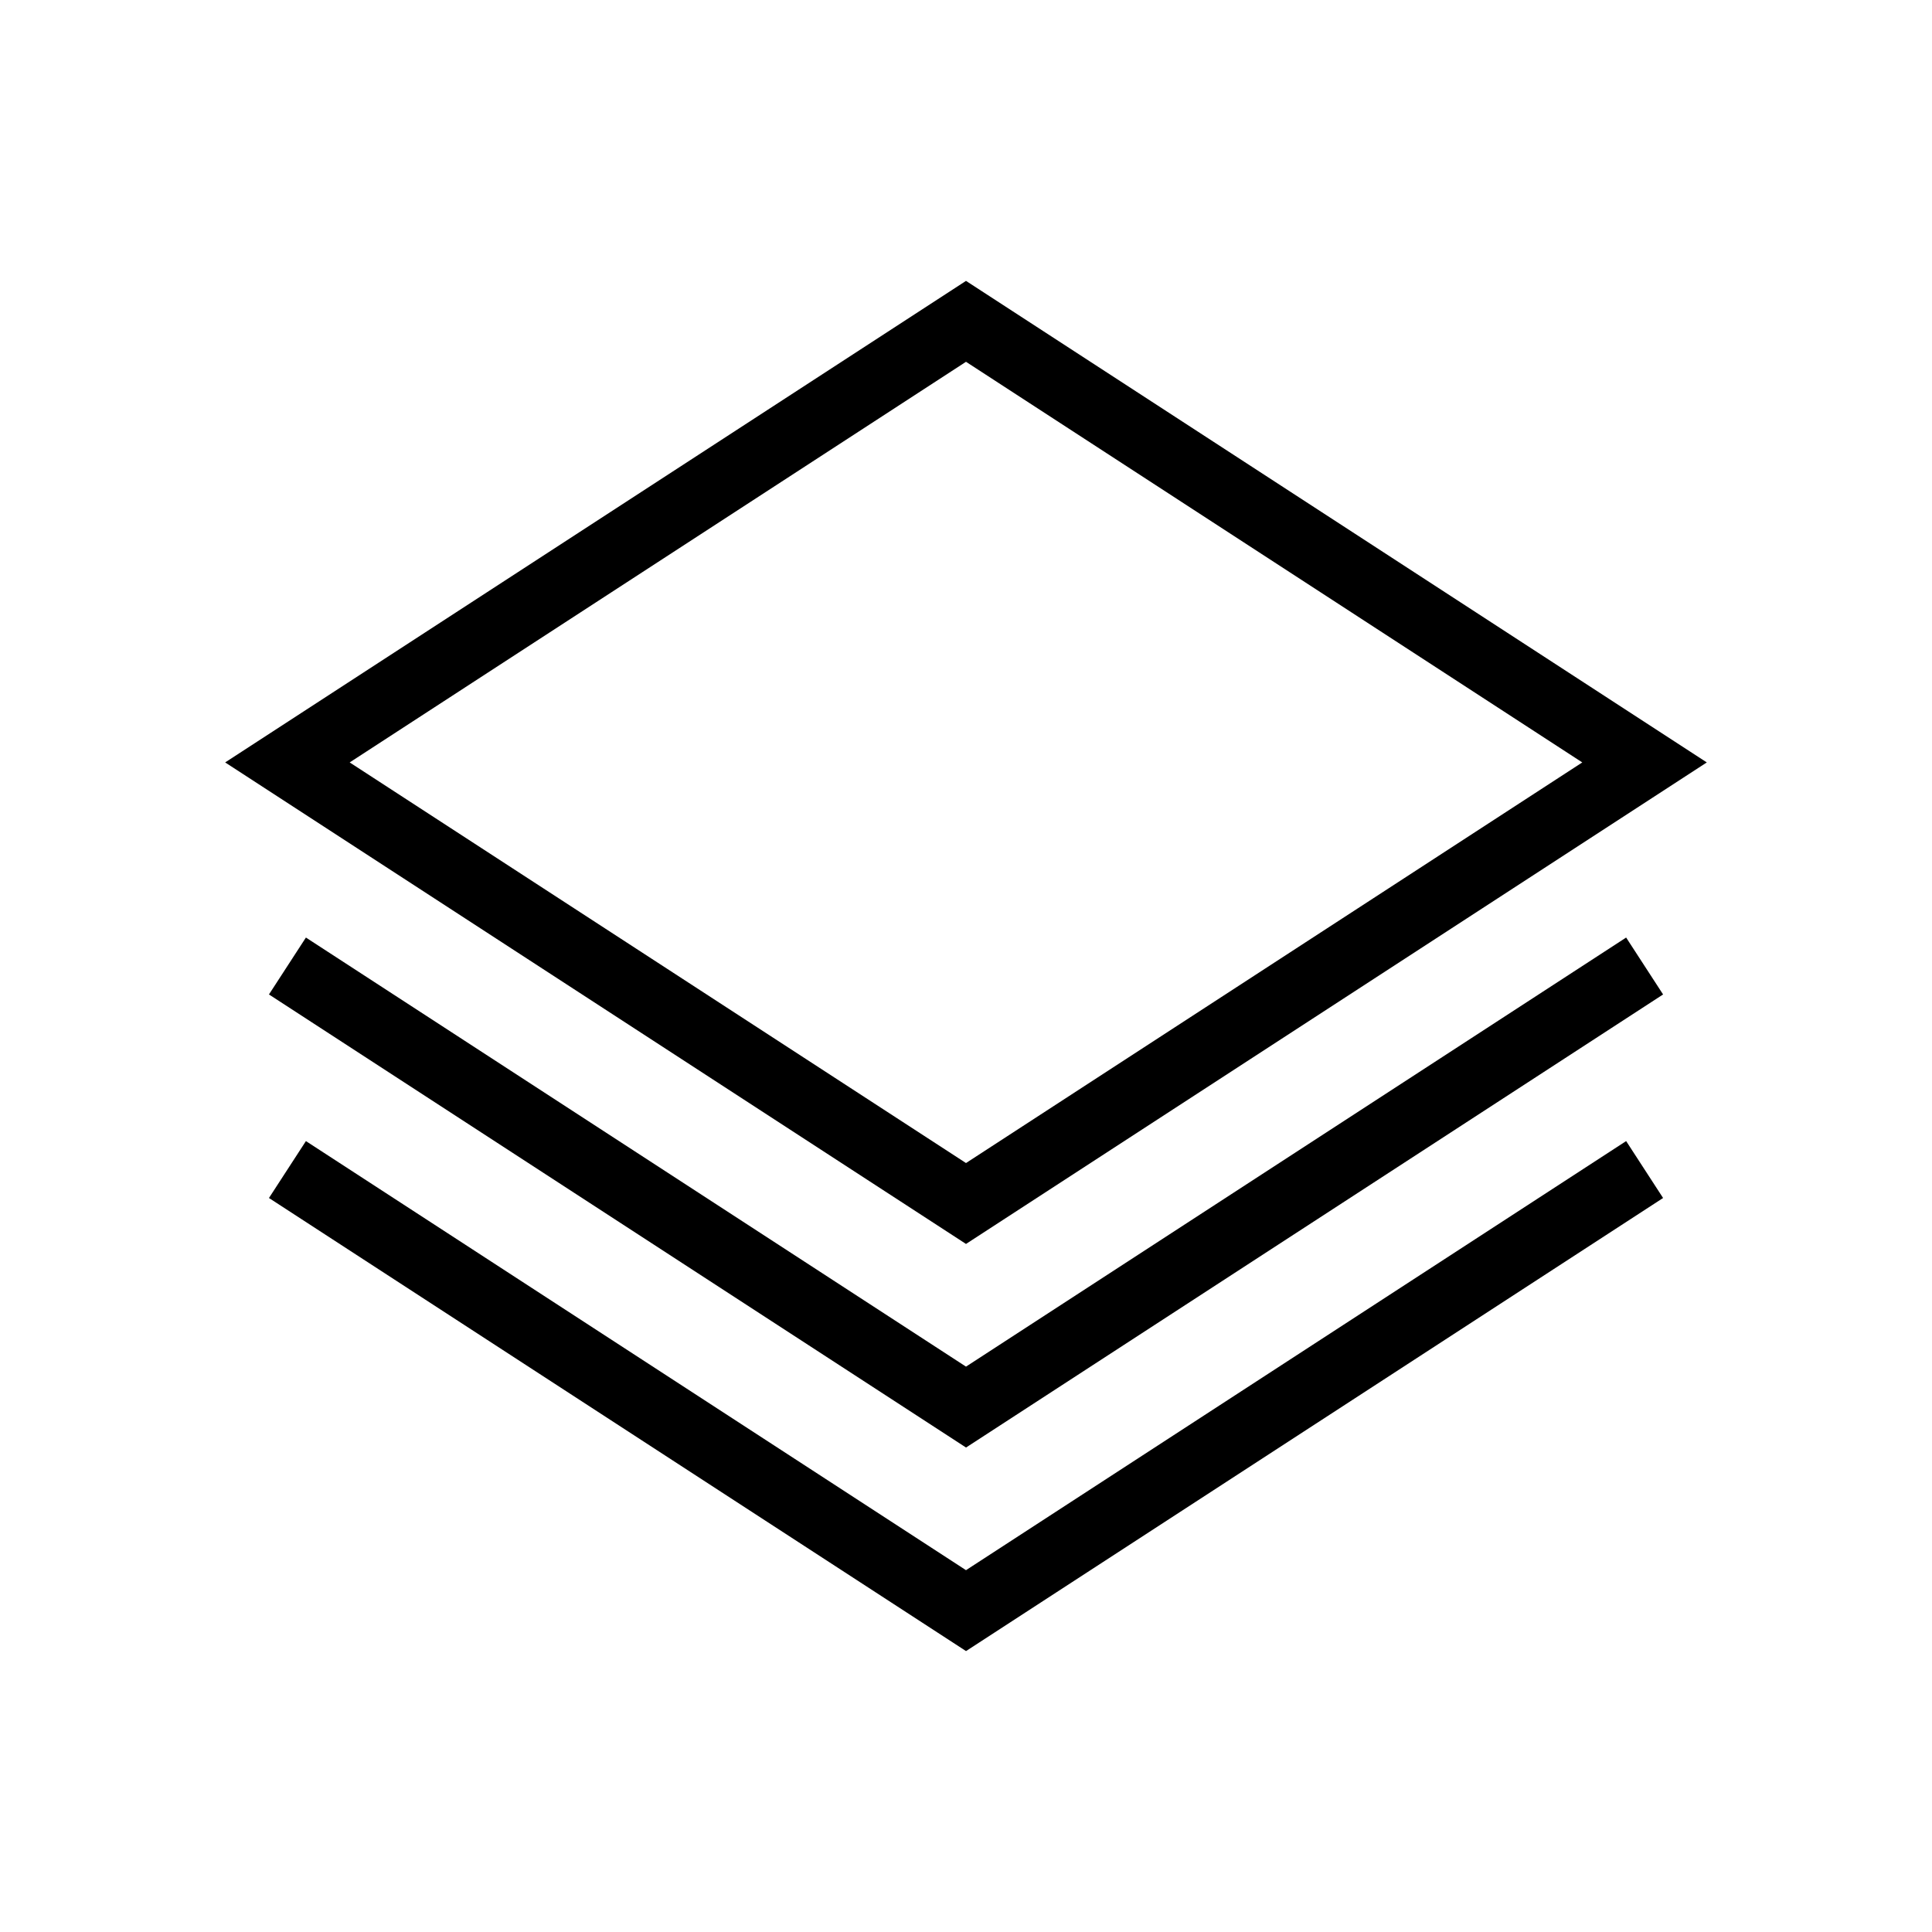
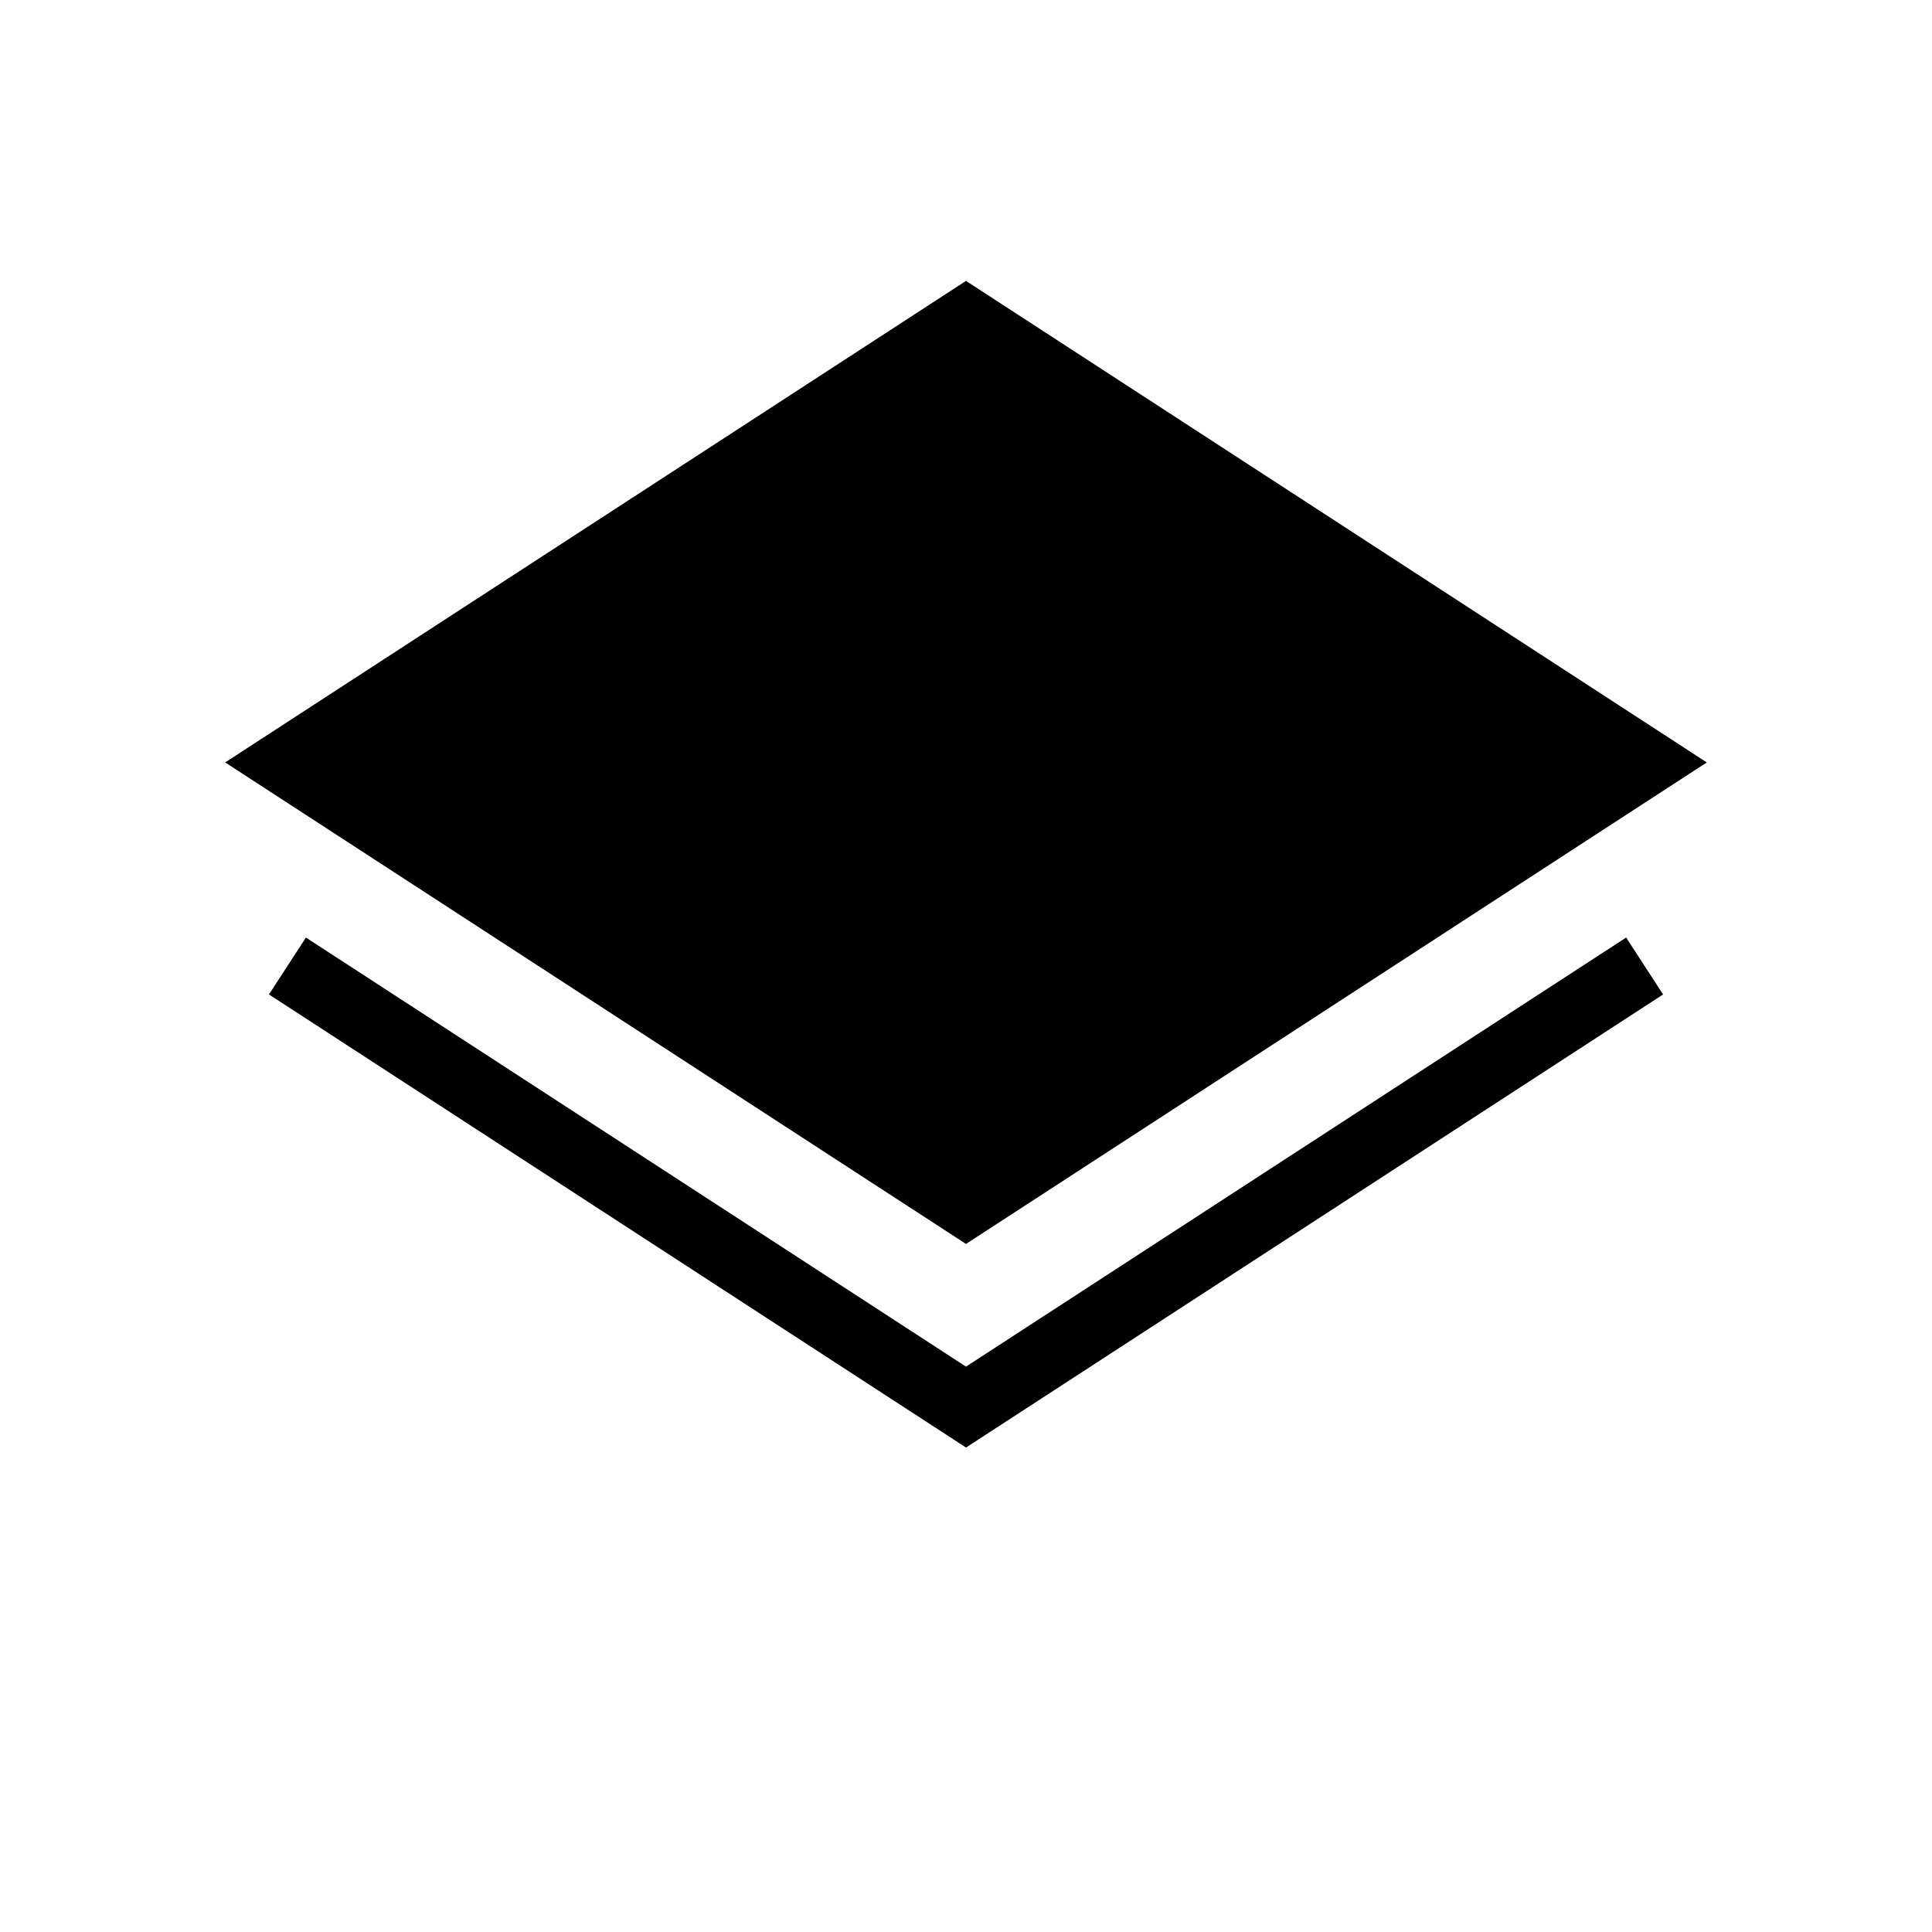
<svg xmlns="http://www.w3.org/2000/svg" fill="#000000" width="800px" height="800px" version="1.1" viewBox="144 144 512 512">
  <g>
-     <path d="m596.32 346.05-196.32-127.61-196.33 127.61 196.33 127.61zm-196.32-106.17 163.32 106.17-163.32 106.17-163.33-106.17z" />
+     <path d="m596.32 346.05-196.32-127.61-196.33 127.61 196.33 127.61zz" />
    <path d="m400 506.17-174.93-113.71-9.793 15.082 184.73 120.07 184.73-120.07-9.793-15.082z" />
-     <path d="m400 560.11-174.93-113.71-9.793 15.082 184.73 120.07 184.73-120.07-9.793-15.082z" />
  </g>
</svg>